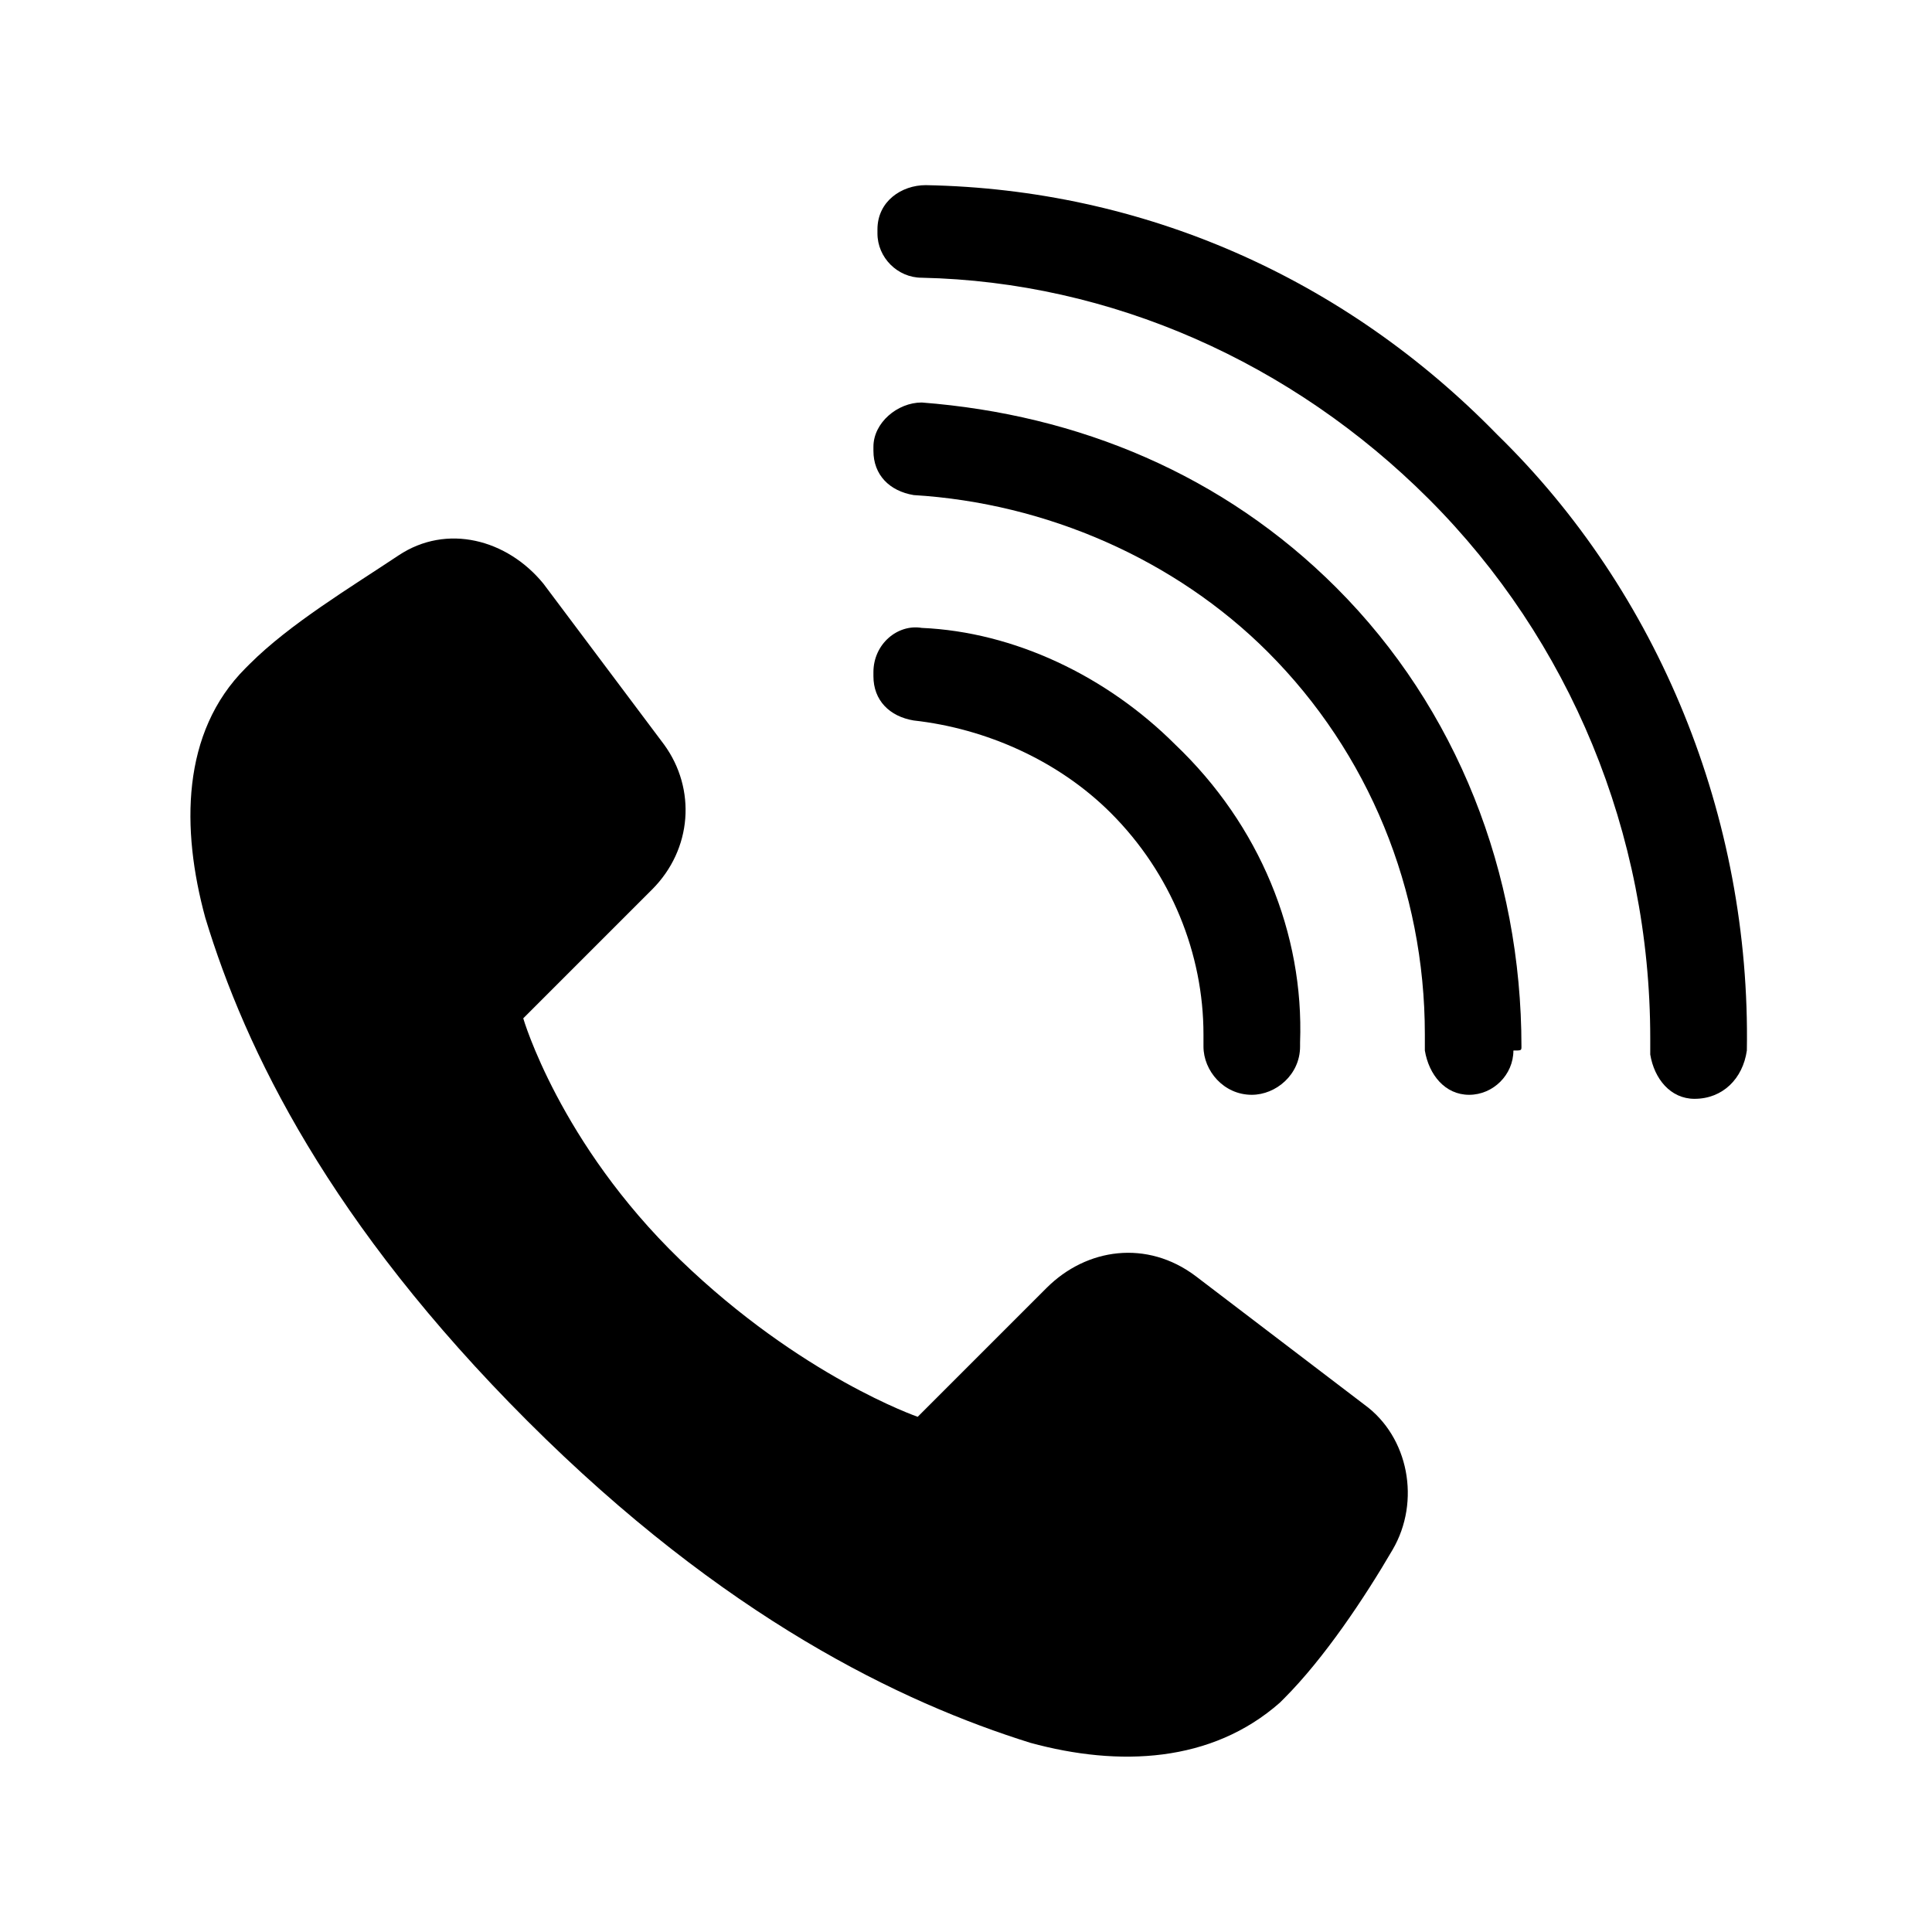
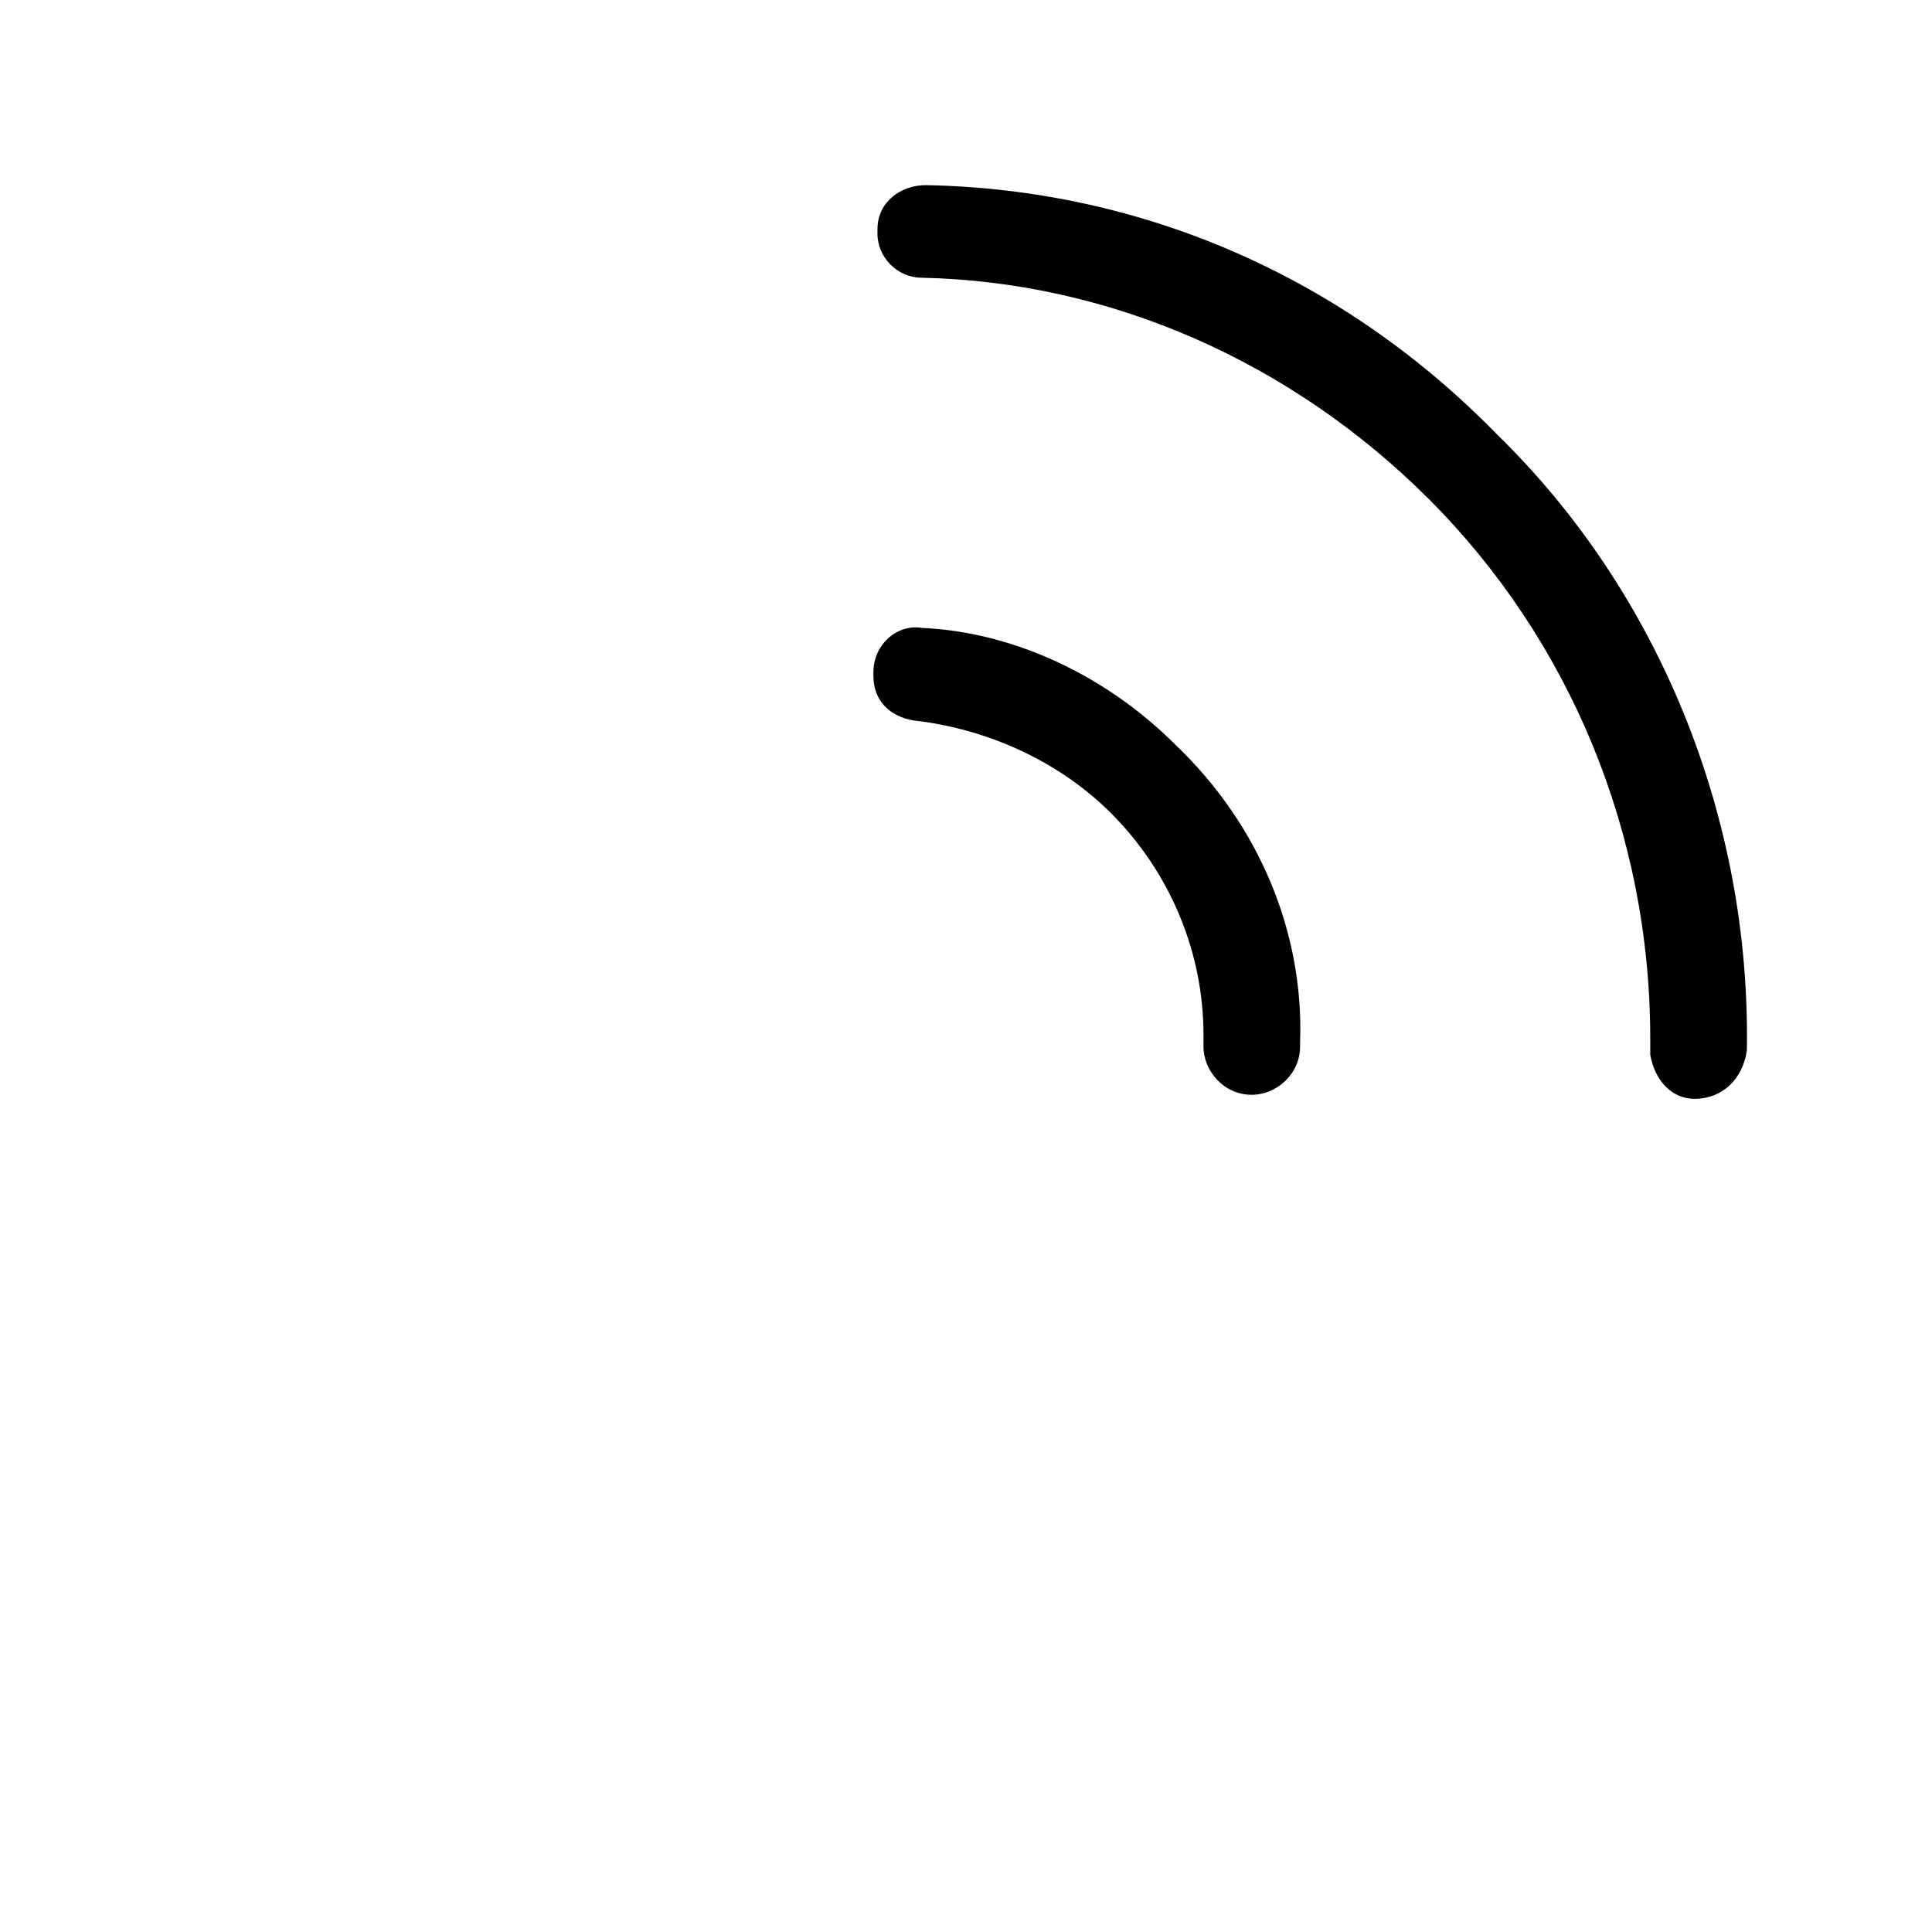
<svg xmlns="http://www.w3.org/2000/svg" version="1.1" id="Layer_1" x="0px" y="0px" viewBox="0 0 48 48" style="enable-background:new 0 0 48 48;" xml:space="preserve">
  <g id="white_space">
</g>
  <g id="Layer_1_00000124863215241932463670000015830431074557909124_">
-     <path d="M29.7,31.7C28.5,30.8,27,31,26,32l-3.2,3.2c0,0-2.9-1-5.9-3.9s-3.9-6-3.9-6l3.2-3.2c1-1,1.1-2.5,0.3-3.6l-3-4   c-0.9-1.1-2.4-1.5-3.6-0.7s-2.7,1.7-3.7,2.7c0,0,0,0-0.1,0.1c-1.6,1.6-1.6,4-1,6.2c1,3.3,3.1,7.6,8,12.5s9.3,7,12.5,8   c2.2,0.6,4.5,0.5,6.2-1c0,0,0,0,0.1-0.1c1-1,2-2.5,2.7-3.7c0.7-1.2,0.4-2.8-0.7-3.6L29.7,31.7z" />
    <g>
      <path d="M43.4,26.1L43.4,26.1L43.4,26.1c0.1-5.8-2.2-11.4-6.2-15.3C33.4,6.9,28.4,4.7,23,4.6c-0.6,0-1.2,0.4-1.2,1.1v0.1    c0,0.6,0.5,1.1,1.1,1.1C27.6,7,32.1,9,35.5,12.4C39,15.9,41,20.7,41,25.8c0,0.1,0,0.2,0,0.3l0,0l0,0v0.1l0,0    c0.1,0.6,0.5,1.1,1.1,1.1C42.8,27.3,43.3,26.8,43.4,26.1L43.4,26.1C43.4,26.2,43.4,26.2,43.4,26.1z" />
      <path d="M29.2,18.5c-1.7-1.7-4-2.8-6.3-2.9c-0.6-0.1-1.2,0.4-1.2,1.1v0.1c0,0.6,0.4,1,1,1.1c1.8,0.2,3.6,1,4.9,2.3    c1.5,1.5,2.3,3.5,2.3,5.5c0,0.1,0,0.3,0,0.3c0,0.6,0.5,1.2,1.2,1.2c0.6,0,1.2-0.5,1.2-1.2c0,0,0,0,0-0.1    C32.4,23.2,31.3,20.5,29.2,18.5z" />
-       <path d="M37.8,26c0-4.3-1.6-8.4-4.6-11.4c-2.8-2.8-6.4-4.3-10.3-4.6c-0.6,0-1.2,0.5-1.2,1.1v0.1c0,0.6,0.4,1,1,1.1    c3.3,0.2,6.5,1.6,8.8,3.9c2.5,2.5,3.9,5.9,3.9,9.5c0,0.1,0,0.2,0,0.3l0,0l0,0v0.1l0,0c0.1,0.6,0.5,1.1,1.1,1.1s1.1-0.5,1.1-1.1    l0,0l0,0C37.8,26.1,37.8,26.1,37.8,26C37.8,26.1,37.8,26,37.8,26z" />
    </g>
  </g>
</svg>